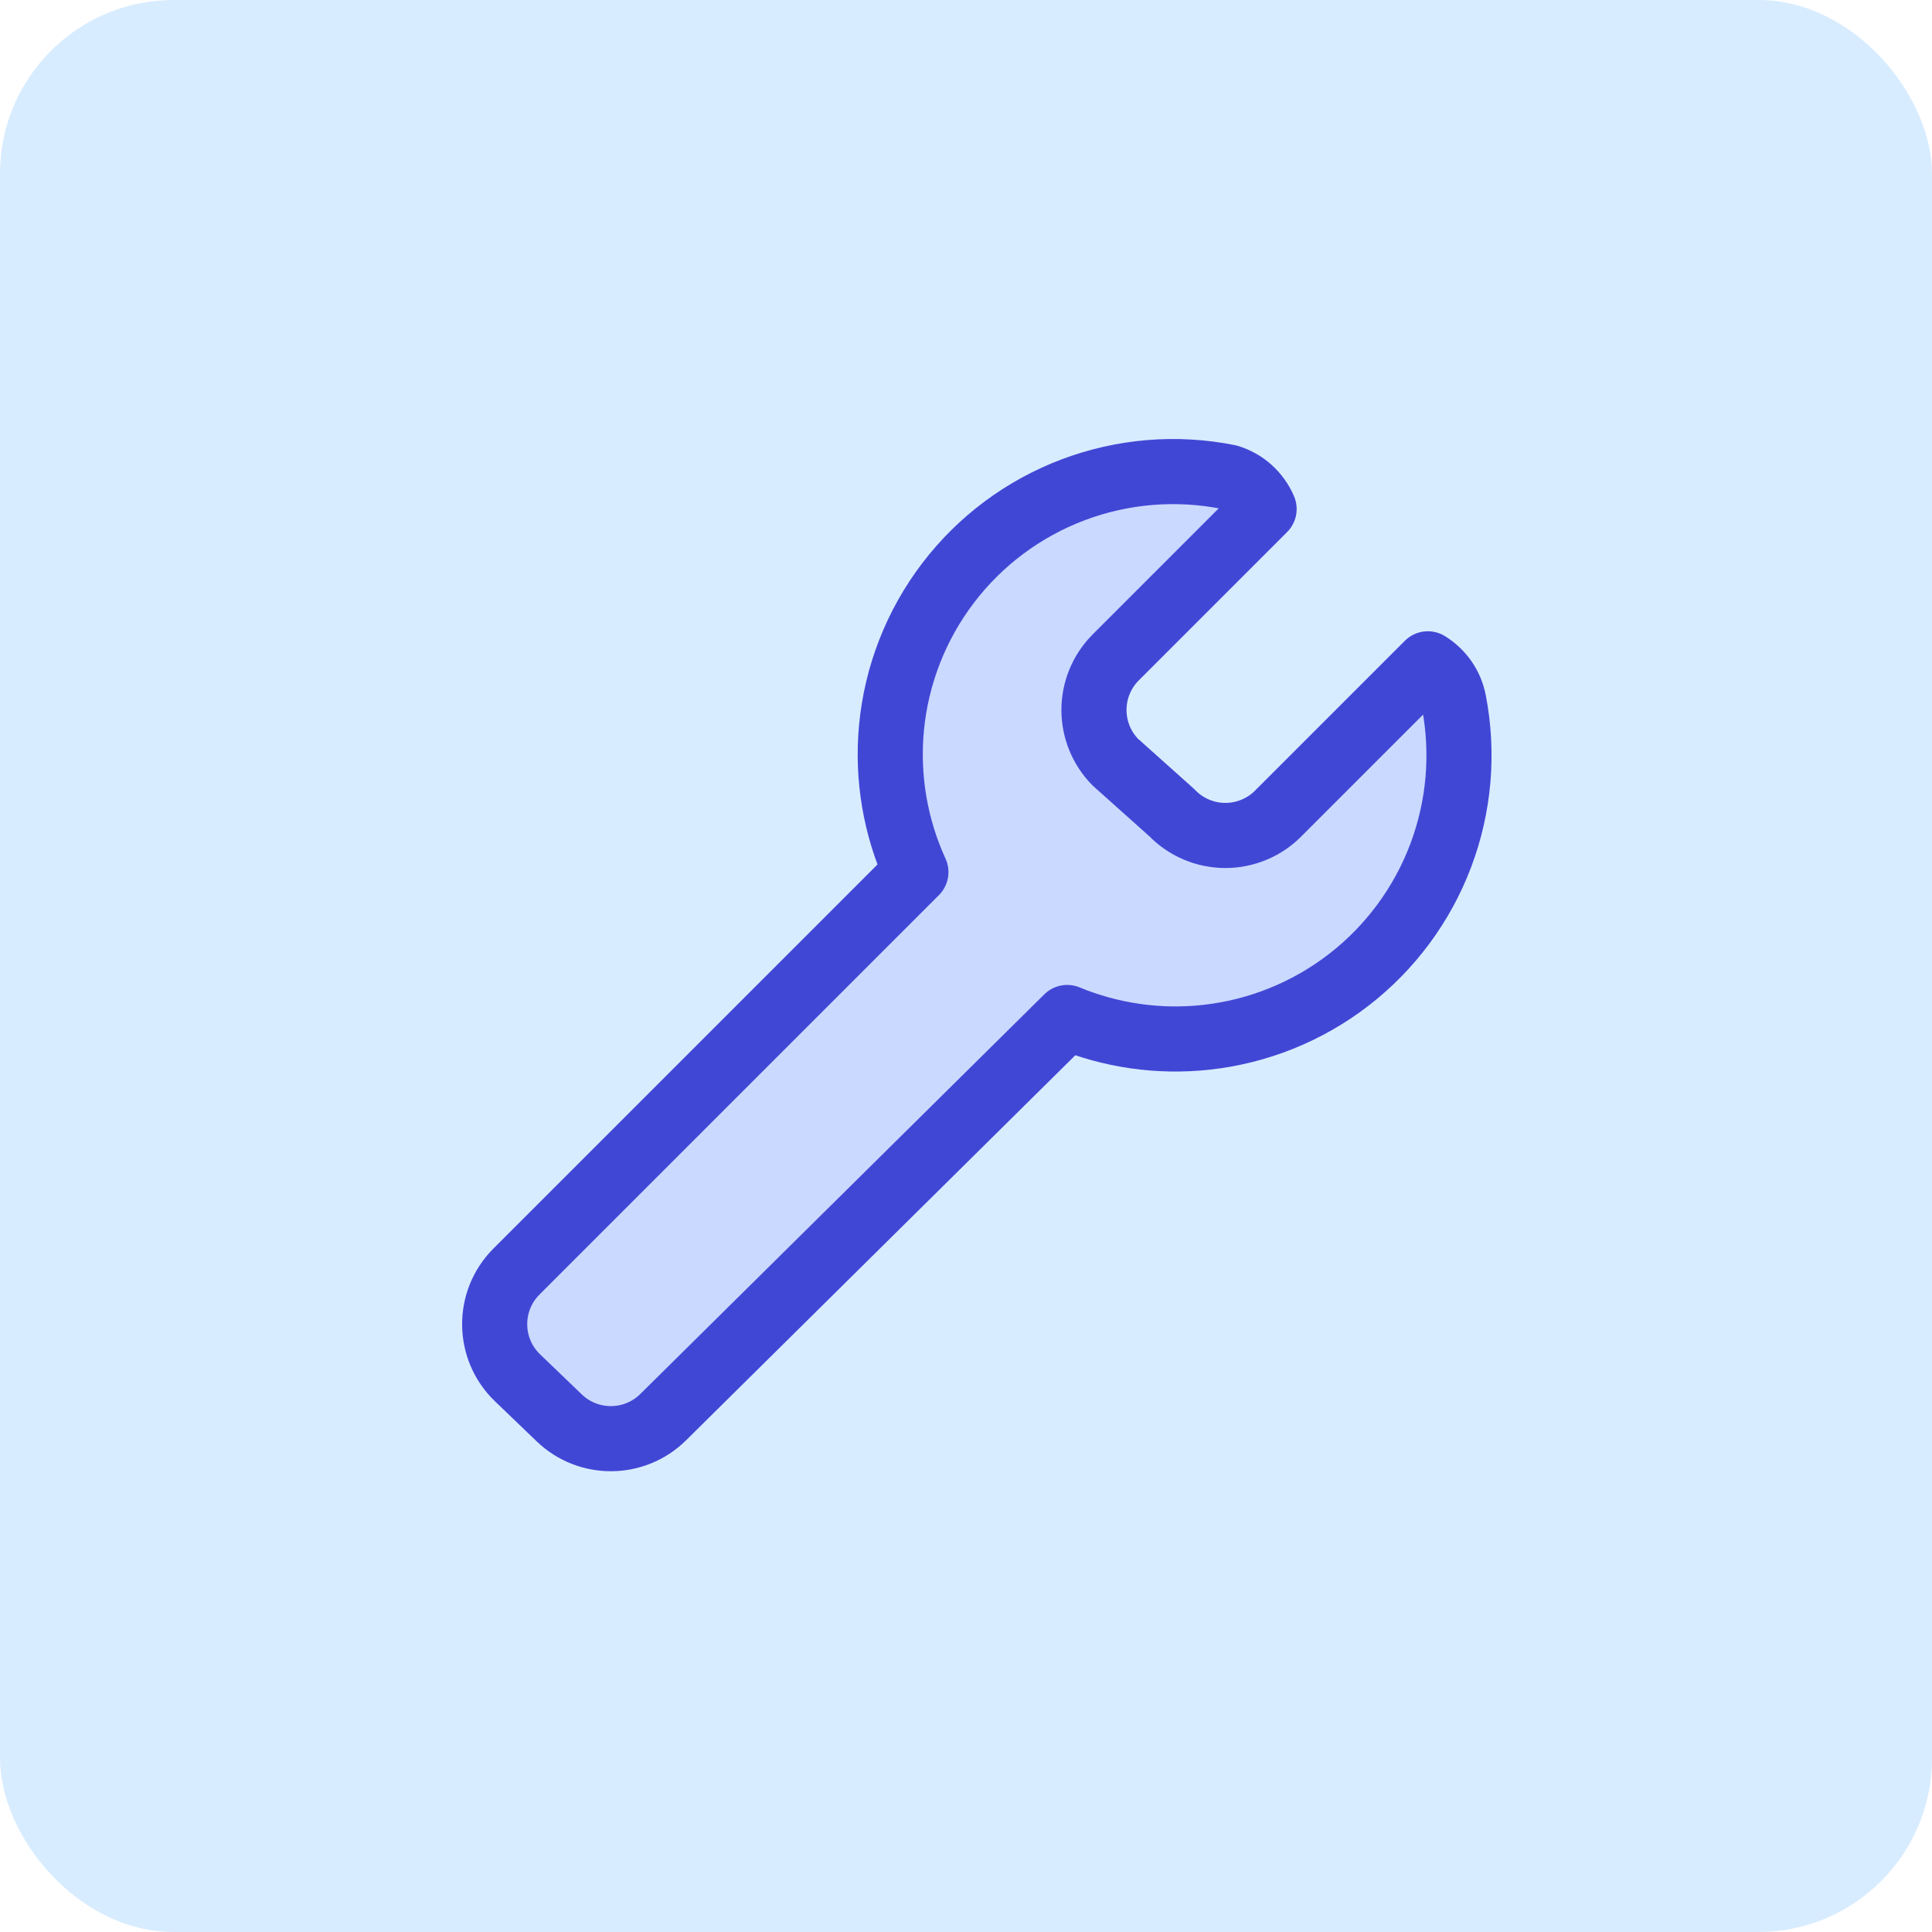
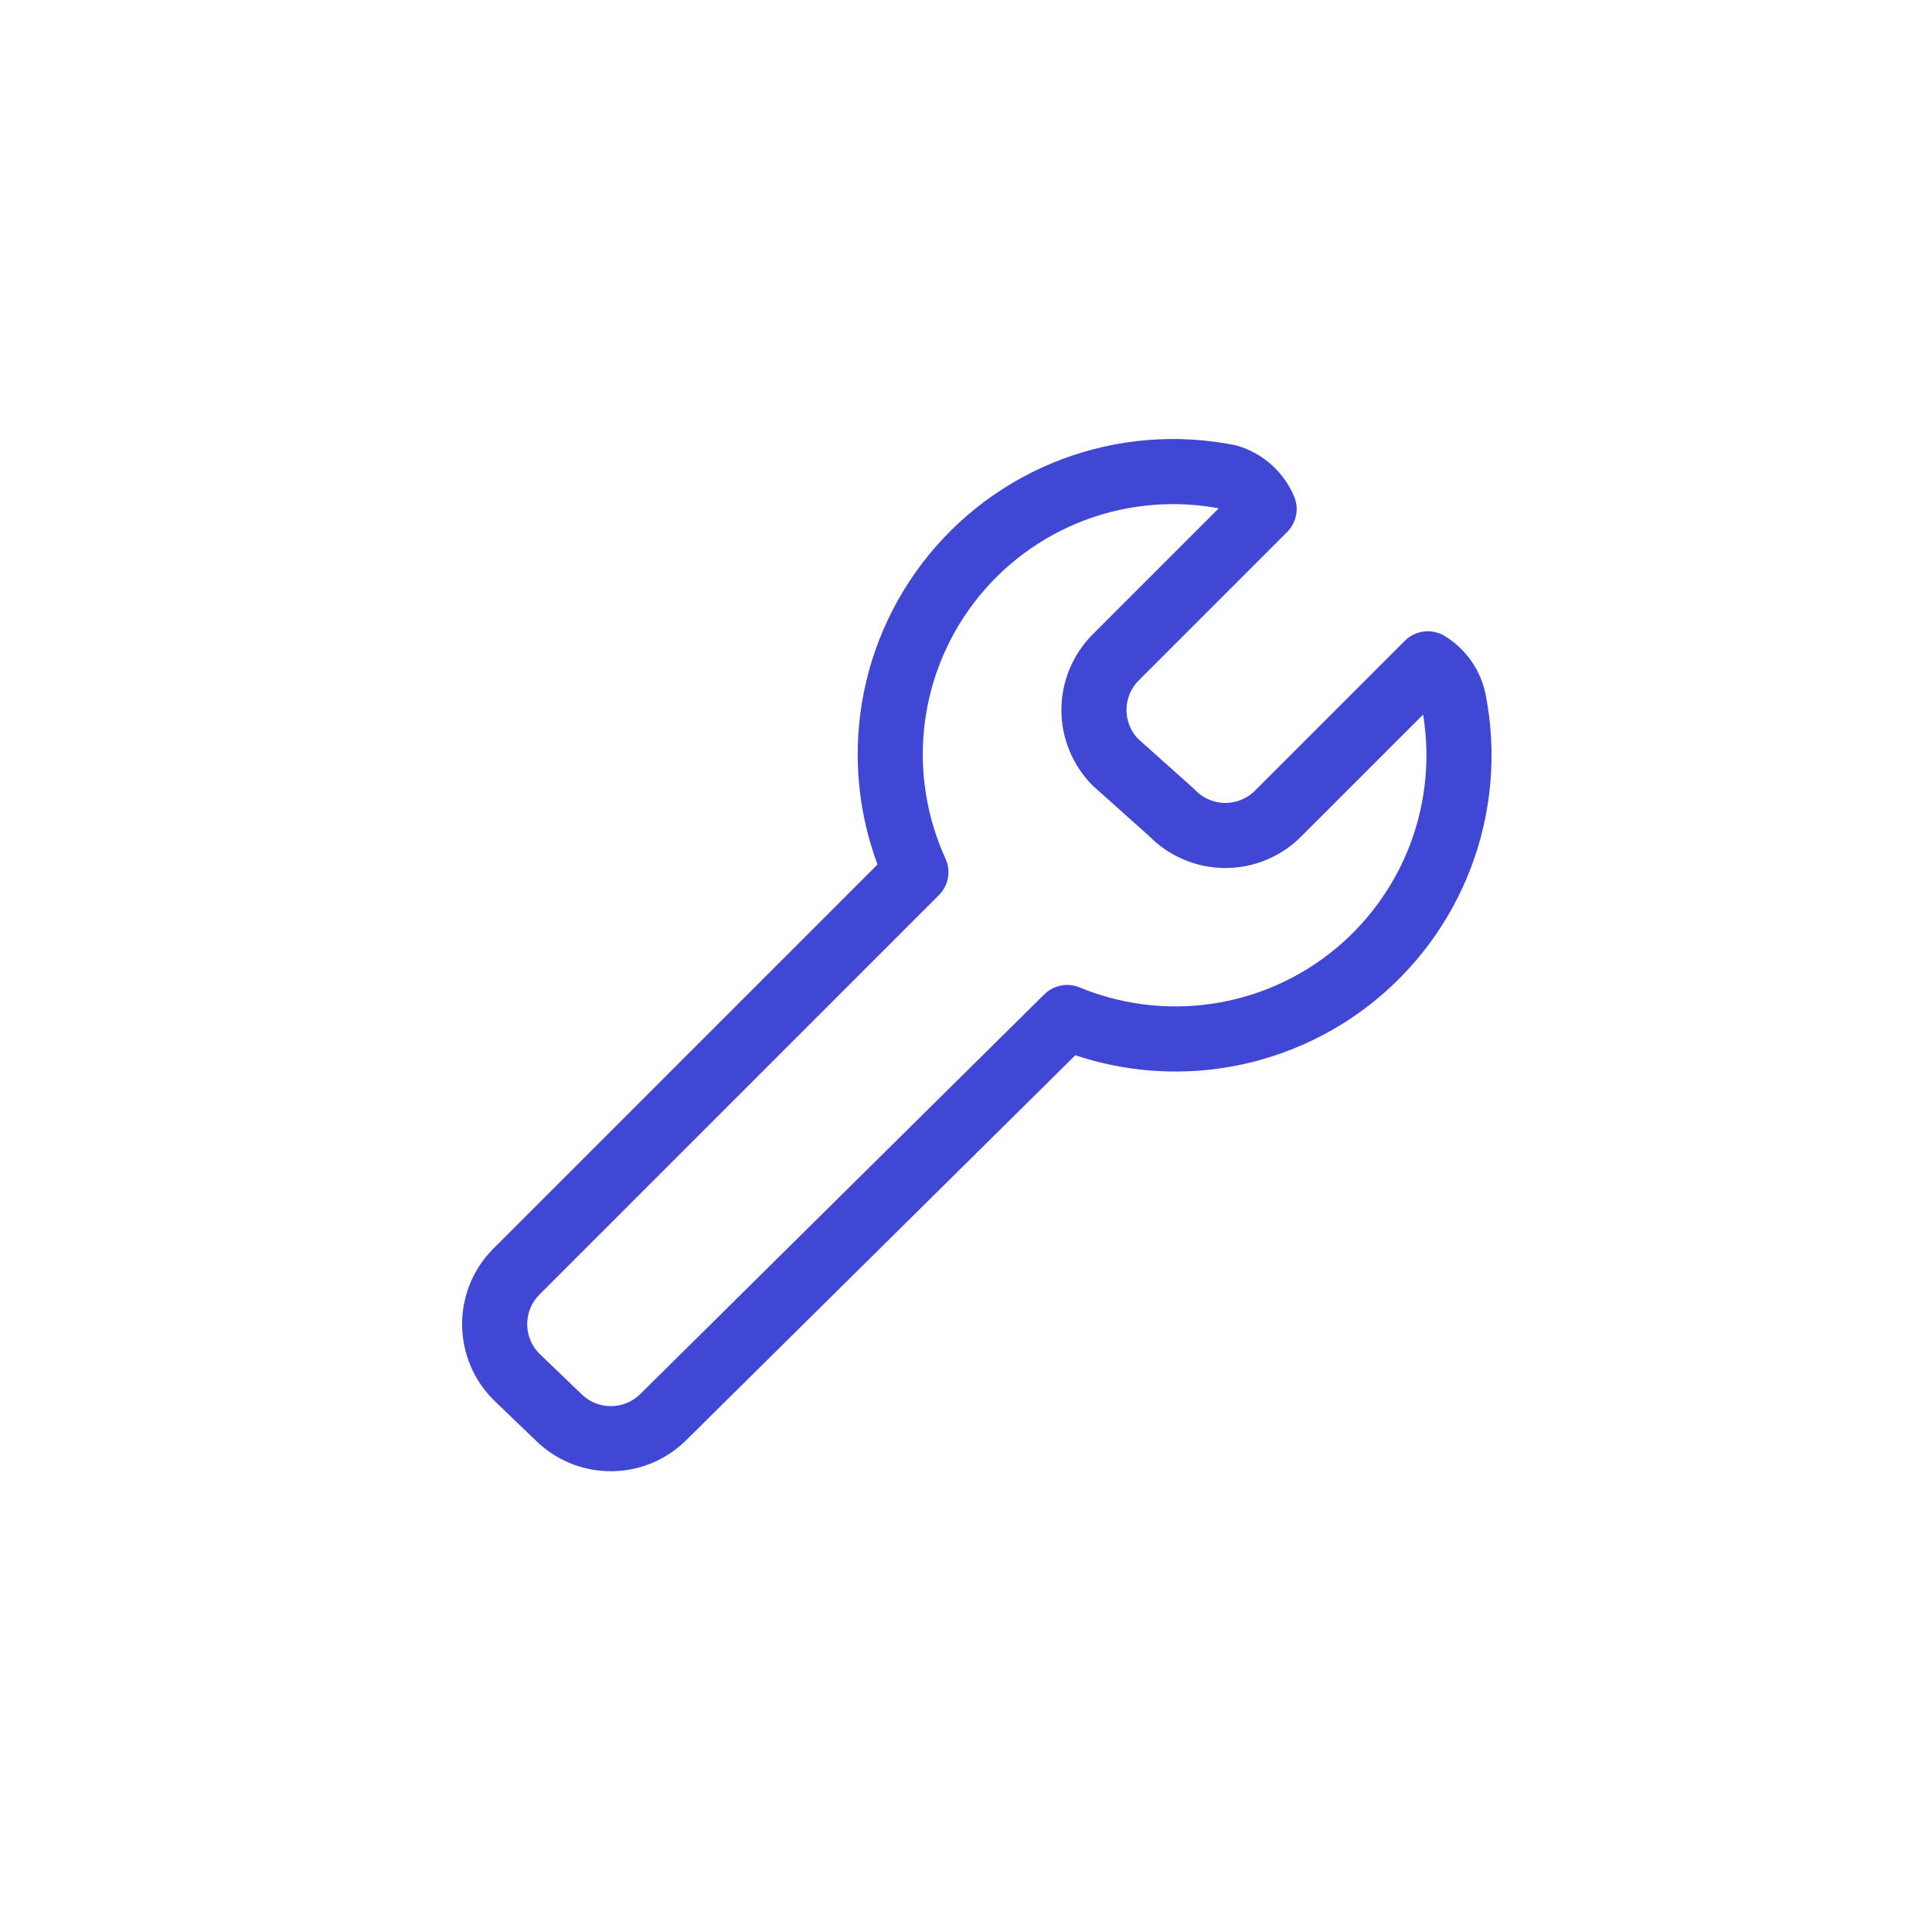
<svg xmlns="http://www.w3.org/2000/svg" width="64" height="64" viewBox="0 0 64 64" fill="none">
-   <rect width="64" height="64" rx="5.753" fill="#D8ECFF" />
  <g clip-path="url(#clip0_41_5010)">
-     <path d="M48.162 23.248C48.114 22.989 48.013 22.744 47.864 22.527C47.715 22.311 47.523 22.128 47.299 21.99L42.368 26.921C42.138 27.16 41.862 27.35 41.557 27.479C41.252 27.609 40.924 27.676 40.593 27.676C40.261 27.676 39.933 27.609 39.628 27.479C39.323 27.35 39.047 27.16 38.818 26.921L36.944 25.245C36.492 24.784 36.239 24.164 36.239 23.519C36.239 22.874 36.492 22.254 36.944 21.793L41.875 16.862C41.767 16.61 41.605 16.384 41.401 16.2C41.197 16.017 40.954 15.881 40.691 15.802C38.971 15.459 37.188 15.606 35.547 16.226C33.906 16.846 32.472 17.914 31.409 19.309C30.345 20.705 29.694 22.37 29.531 24.117C29.378 25.753 29.658 27.399 30.34 28.89L17.109 42.121C16.132 43.098 16.148 44.687 17.145 45.643L18.527 46.971C19.492 47.897 21.018 47.885 21.969 46.945L35.352 33.706C36.8 34.304 38.377 34.532 39.939 34.364C41.667 34.179 43.309 33.518 44.684 32.455C46.058 31.392 47.111 29.969 47.725 28.343C48.339 26.718 48.49 24.954 48.162 23.248Z" fill="#CAD9FF" />
    <path d="M48.162 23.248C48.114 22.989 48.013 22.744 47.864 22.527C47.715 22.311 47.523 22.128 47.299 21.99L42.368 26.921C42.138 27.16 41.862 27.35 41.557 27.479C41.252 27.609 40.924 27.676 40.593 27.676C40.261 27.676 39.933 27.609 39.628 27.479C39.323 27.35 39.047 27.16 38.818 26.921L36.944 25.245C36.492 24.784 36.239 24.164 36.239 23.519C36.239 22.874 36.492 22.254 36.944 21.793L41.875 16.862C41.767 16.61 41.605 16.384 41.401 16.2C41.197 16.017 40.954 15.881 40.691 15.802C38.971 15.459 37.188 15.606 35.547 16.226C33.906 16.846 32.472 17.914 31.409 19.309C30.345 20.705 29.694 22.37 29.531 24.117C29.378 25.753 29.658 27.399 30.34 28.89L17.109 42.121C16.132 43.098 16.148 44.687 17.145 45.643L18.527 46.971C19.492 47.897 21.018 47.885 21.969 46.945L35.352 33.706C36.8 34.304 38.376 34.532 39.939 34.364C41.667 34.179 43.309 33.518 44.684 32.455C46.058 31.392 47.111 29.969 47.725 28.343C48.339 26.718 48.49 24.954 48.162 23.248Z" stroke="#4147D5" stroke-width="2.157" stroke-linecap="round" stroke-linejoin="round" />
  </g>
  <defs>
    <clipPath id="clip0_41_5010">
      <rect width="34.517" height="34.517" fill="white" transform="translate(15.102 14.383)" />
    </clipPath>
  </defs>
</svg>